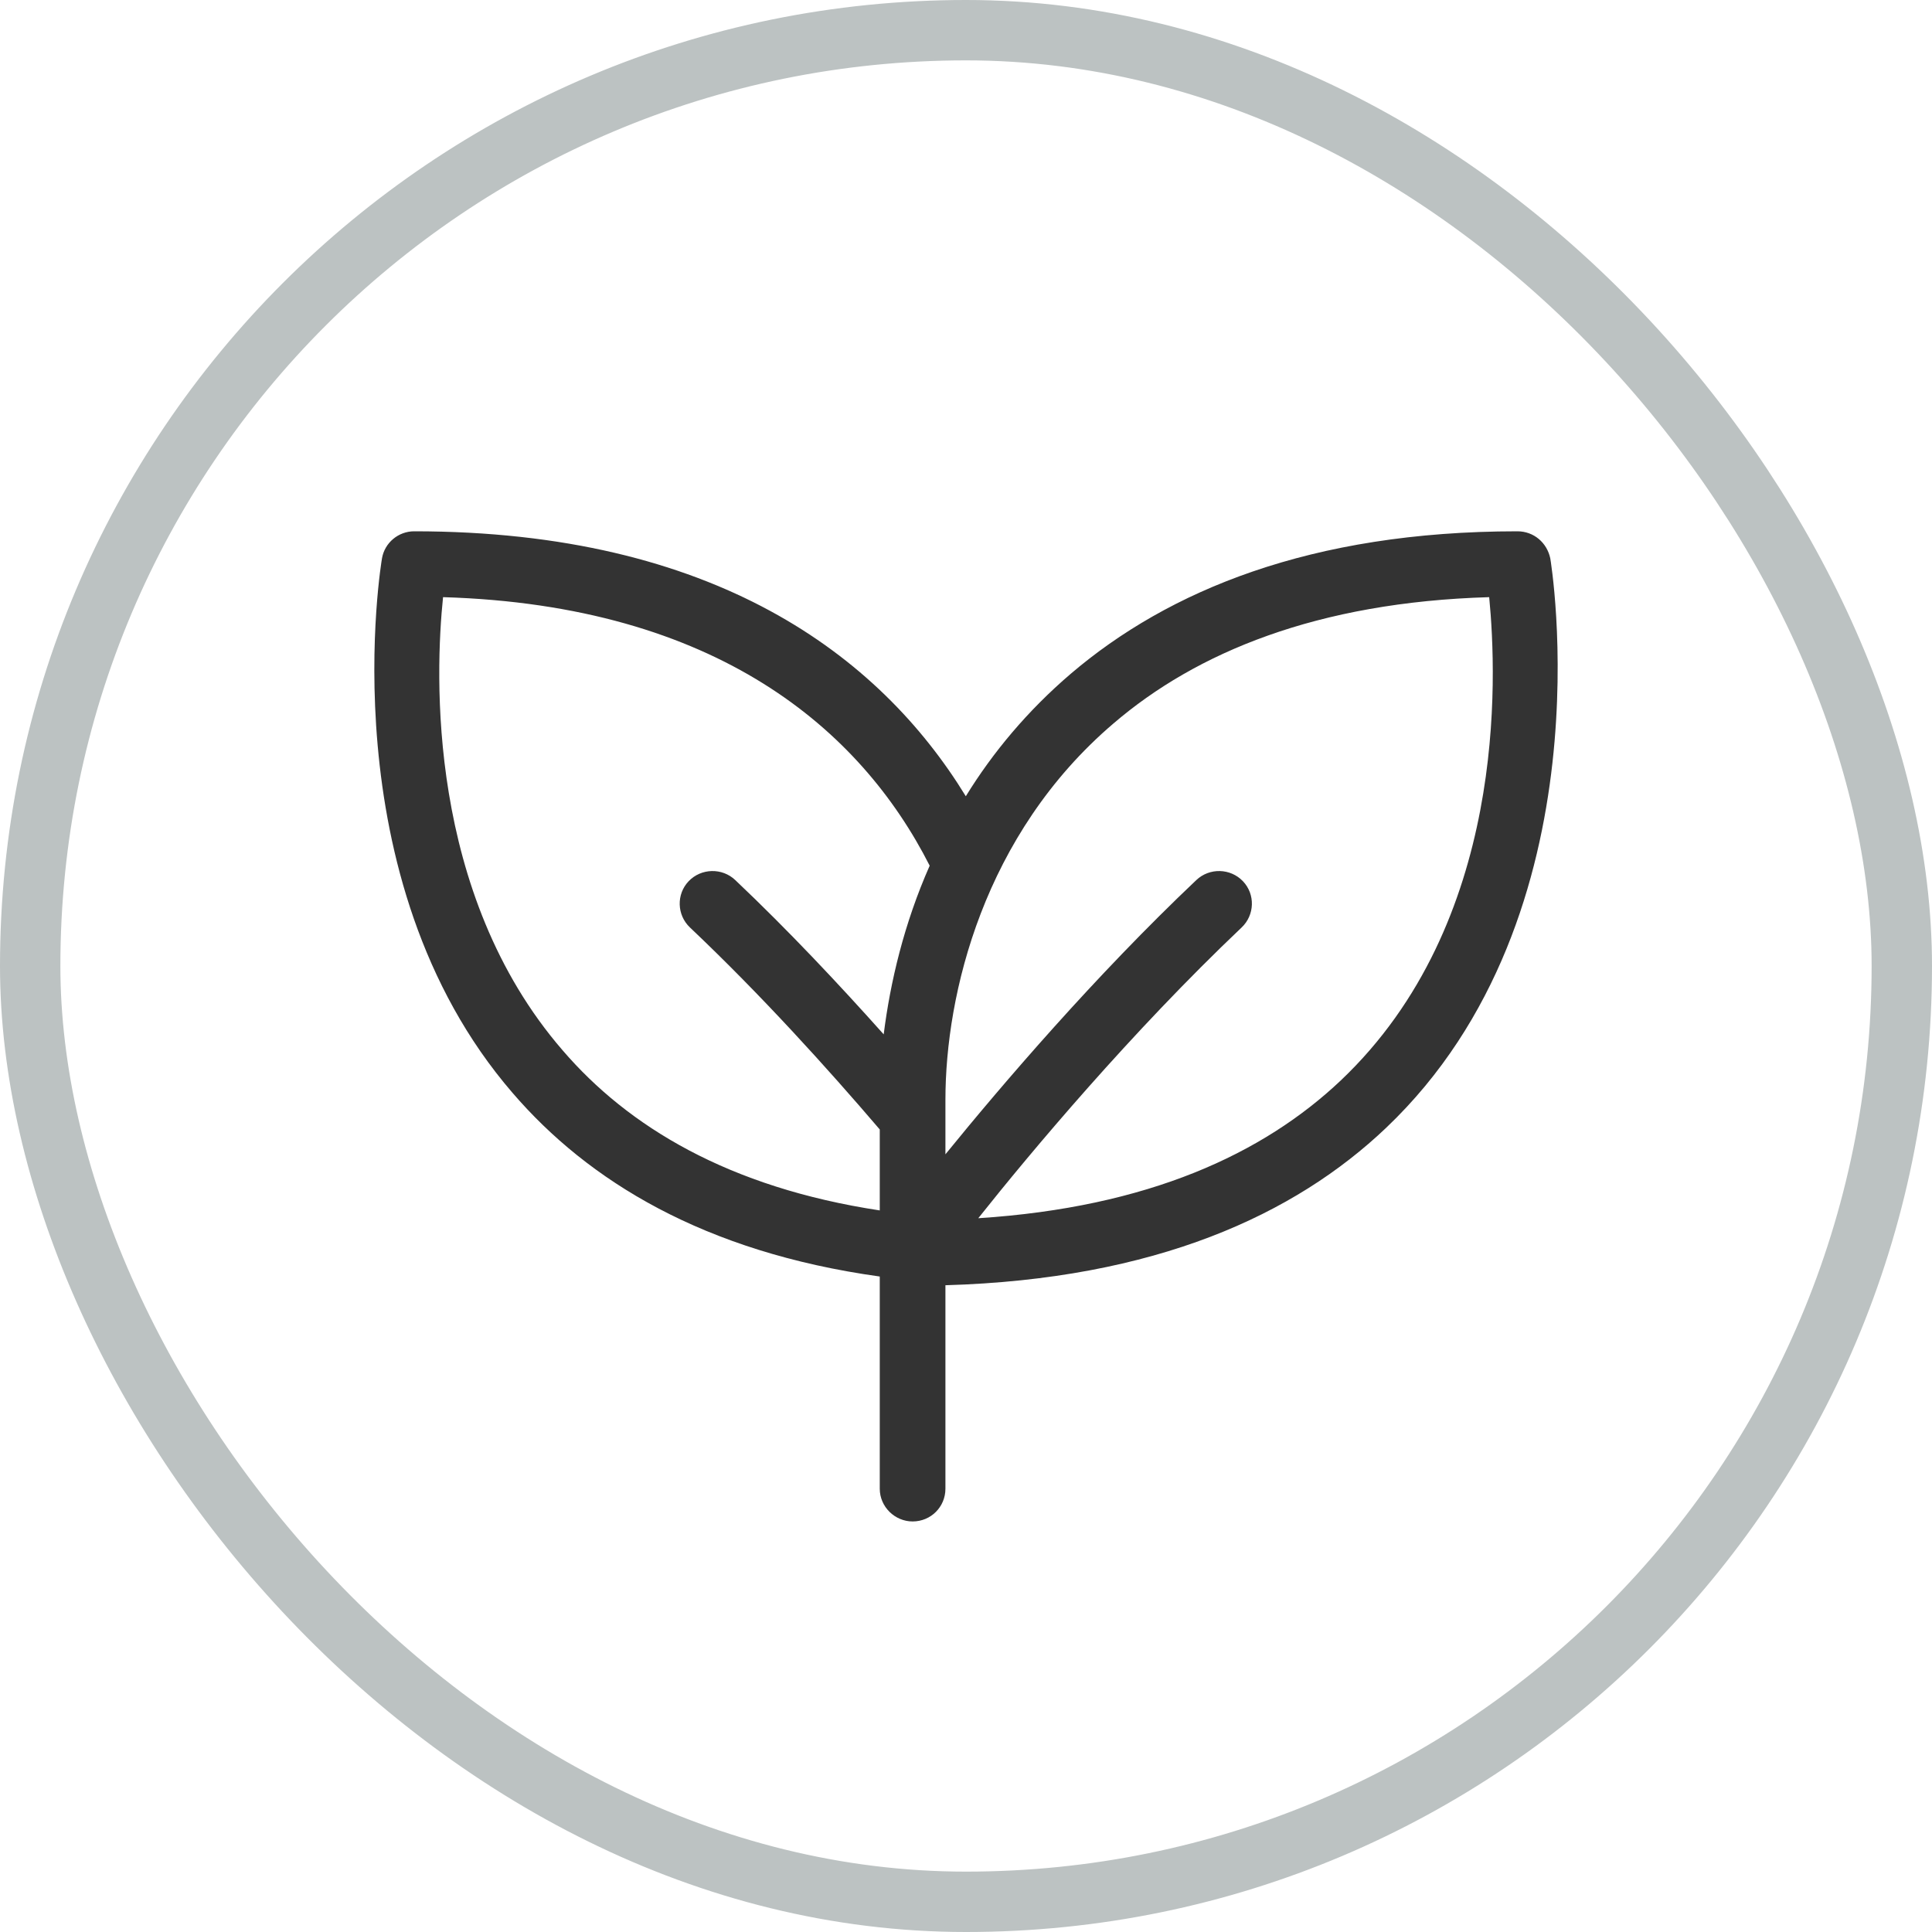
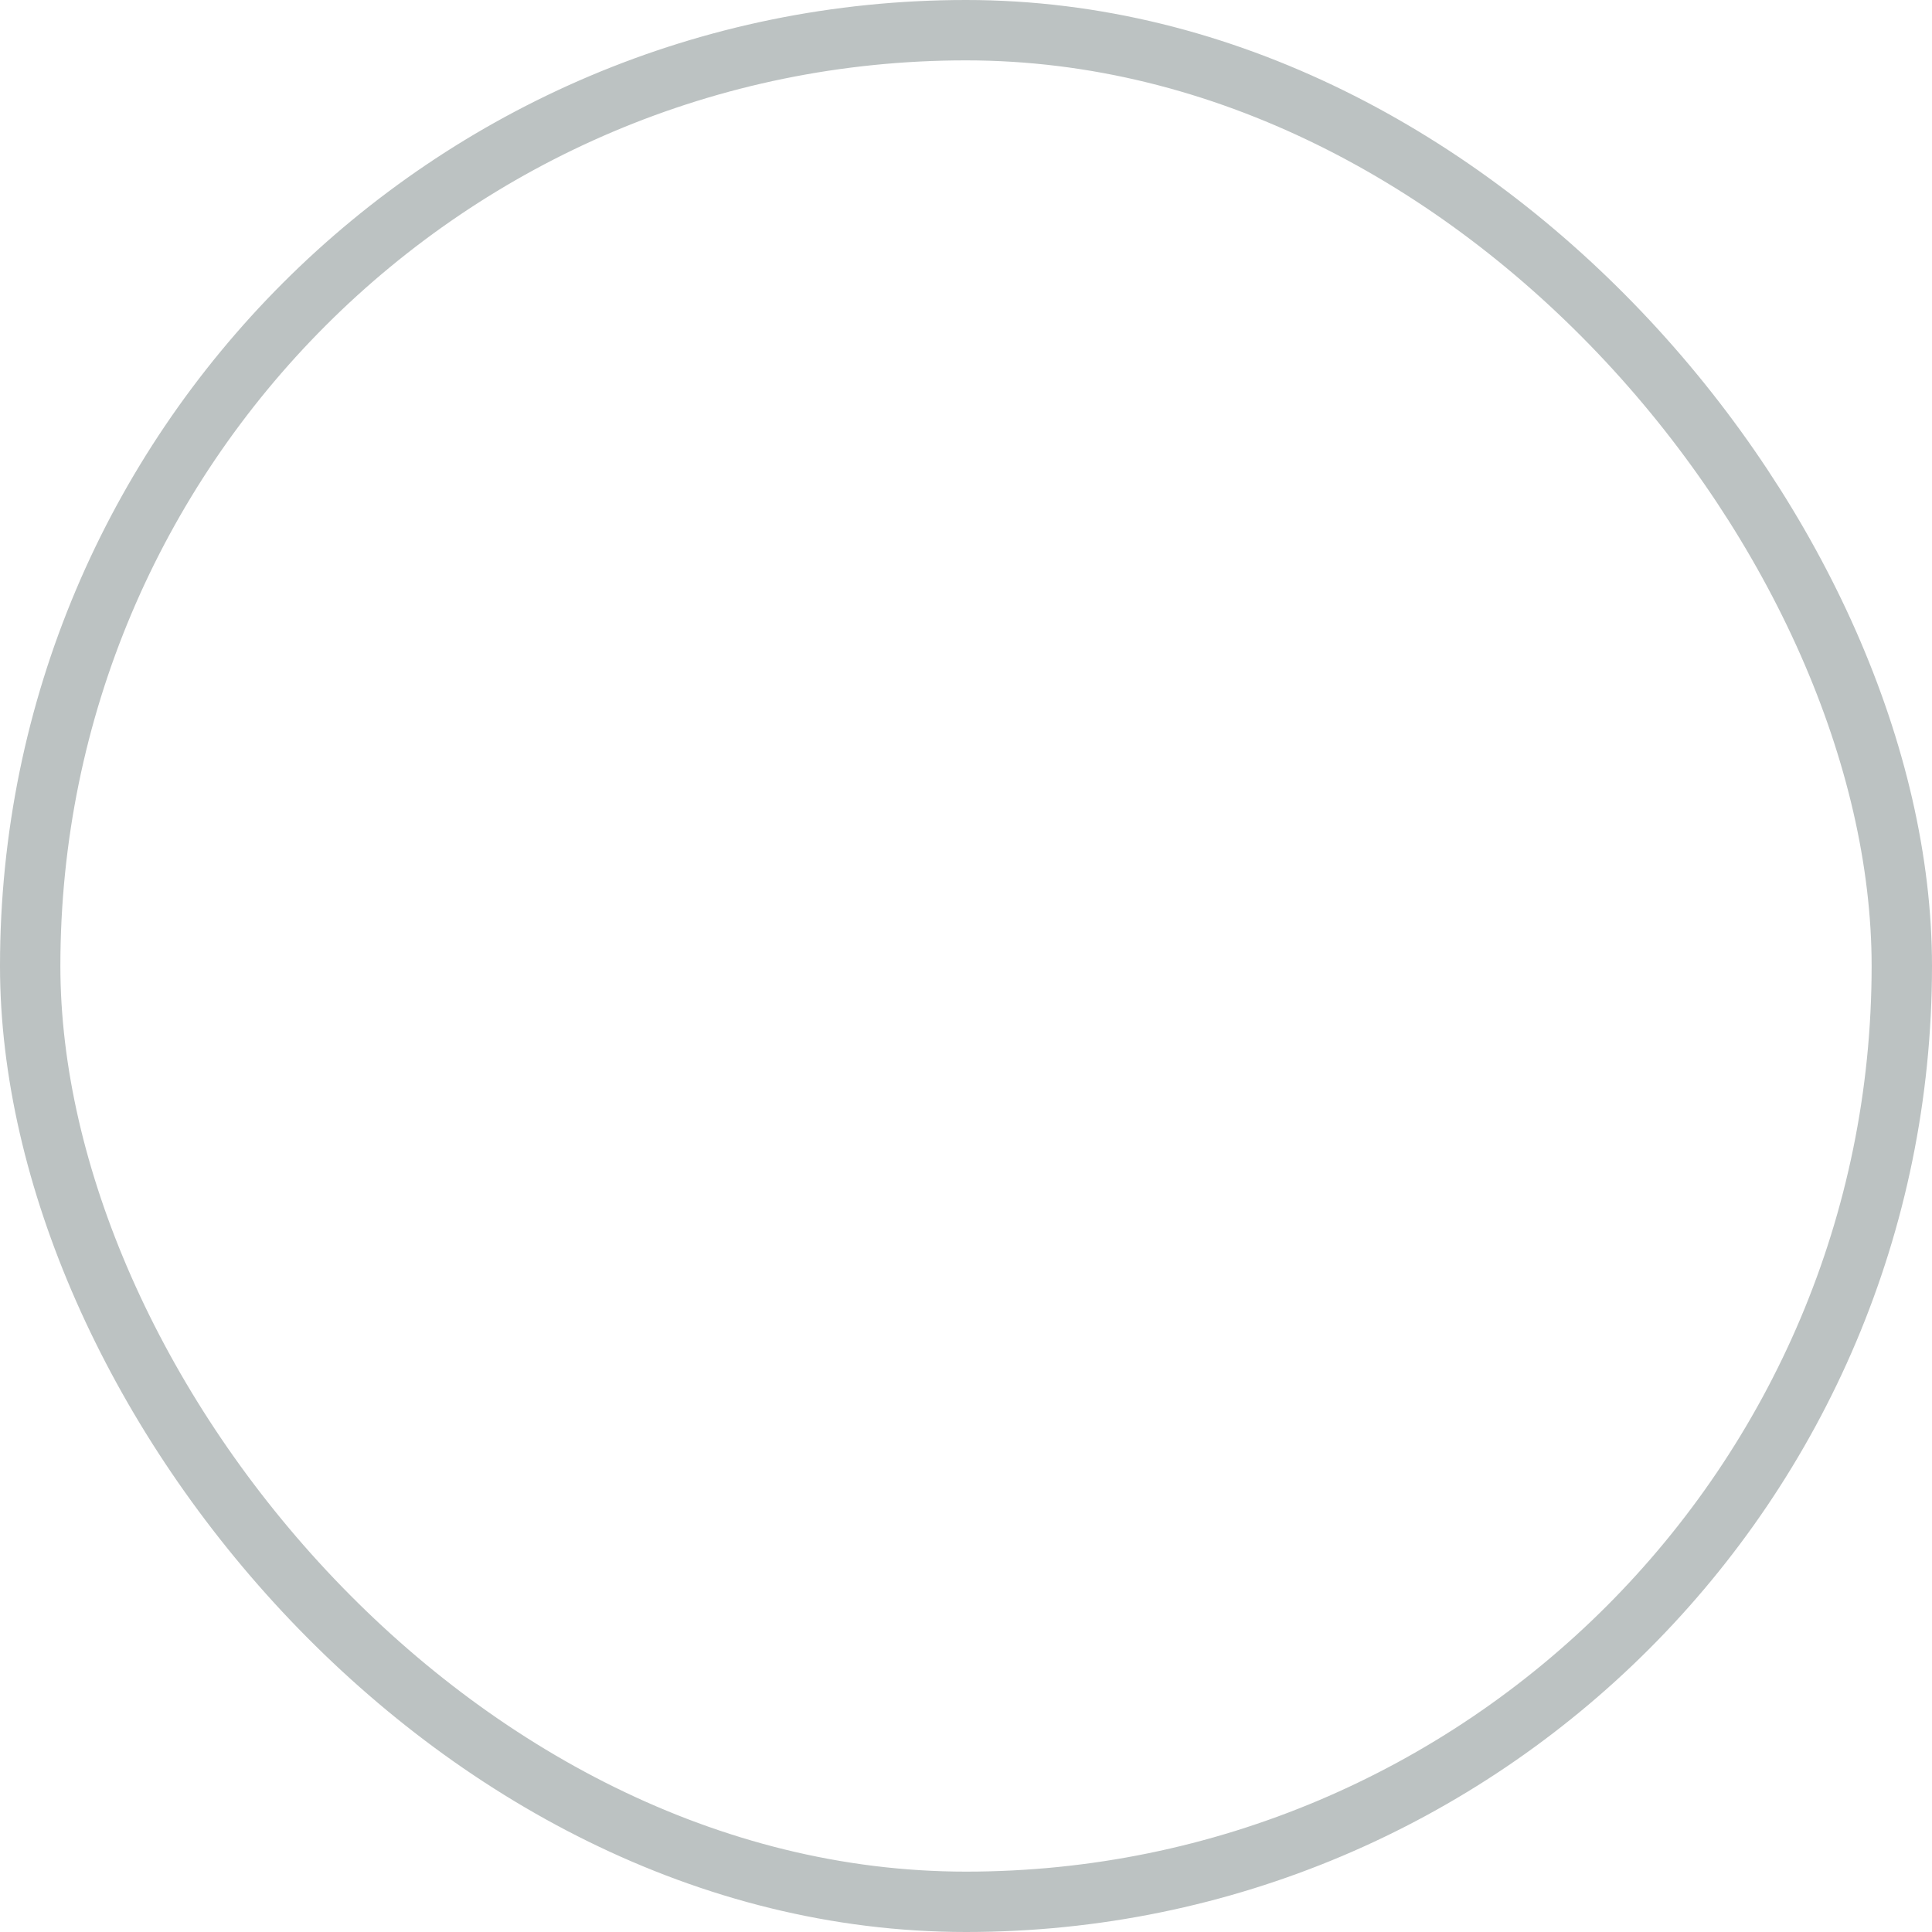
<svg xmlns="http://www.w3.org/2000/svg" fill="none" viewBox="0 0 80 80" height="80" width="80">
  <rect stroke-width="2.5" stroke="#BCC2C2" rx="38.75" height="77.5" width="77.5" y="1.25" x="1.25" />
-   <path fill="black" d="M39.992 32.971C36.402 27.109 29.549 22 17.149 22C16.497 22 15.926 22.474 15.817 23.122C15.817 23.122 13.533 36.353 21.228 45.259C24.356 48.893 29.141 51.845 36.429 52.858V61.645C36.429 62.393 37.054 63 37.789 63C38.55 63 39.148 62.393 39.148 61.645V53.219C47.85 52.967 53.616 50.297 57.396 46.701C66.696 37.855 64.194 23.122 64.194 23.122C64.058 22.474 63.514 22 62.834 22C54.268 22 48.367 24.464 44.343 27.895C42.548 29.429 41.106 31.16 39.992 32.971ZM40.508 50.444C47.551 49.991 52.31 47.774 55.519 44.739C62.399 38.215 61.991 28.103 61.664 24.727C54.54 24.935 49.536 27.017 46.11 29.954C40.726 34.545 39.148 41.167 39.148 45.544V47.798C41.514 44.888 45.349 40.408 49.536 36.443C50.08 35.925 50.95 35.947 51.467 36.489C51.984 37.031 51.956 37.89 51.413 38.405C46.844 42.741 42.683 47.706 40.508 50.444ZM38.496 35.846C35.64 30.215 29.685 25.065 18.346 24.727C18.019 27.892 17.666 36.982 23.295 43.489C26.014 46.655 30.175 49.172 36.429 50.121V46.769C34.254 44.224 31.507 41.186 28.57 38.405C28.027 37.89 27.999 37.031 28.516 36.489C29.033 35.947 29.903 35.925 30.447 36.443C32.649 38.529 34.743 40.76 36.592 42.831C36.864 40.663 37.435 38.245 38.496 35.846Z" clip-rule="evenodd" fill-rule="evenodd" opacity="0.8" />
</svg>